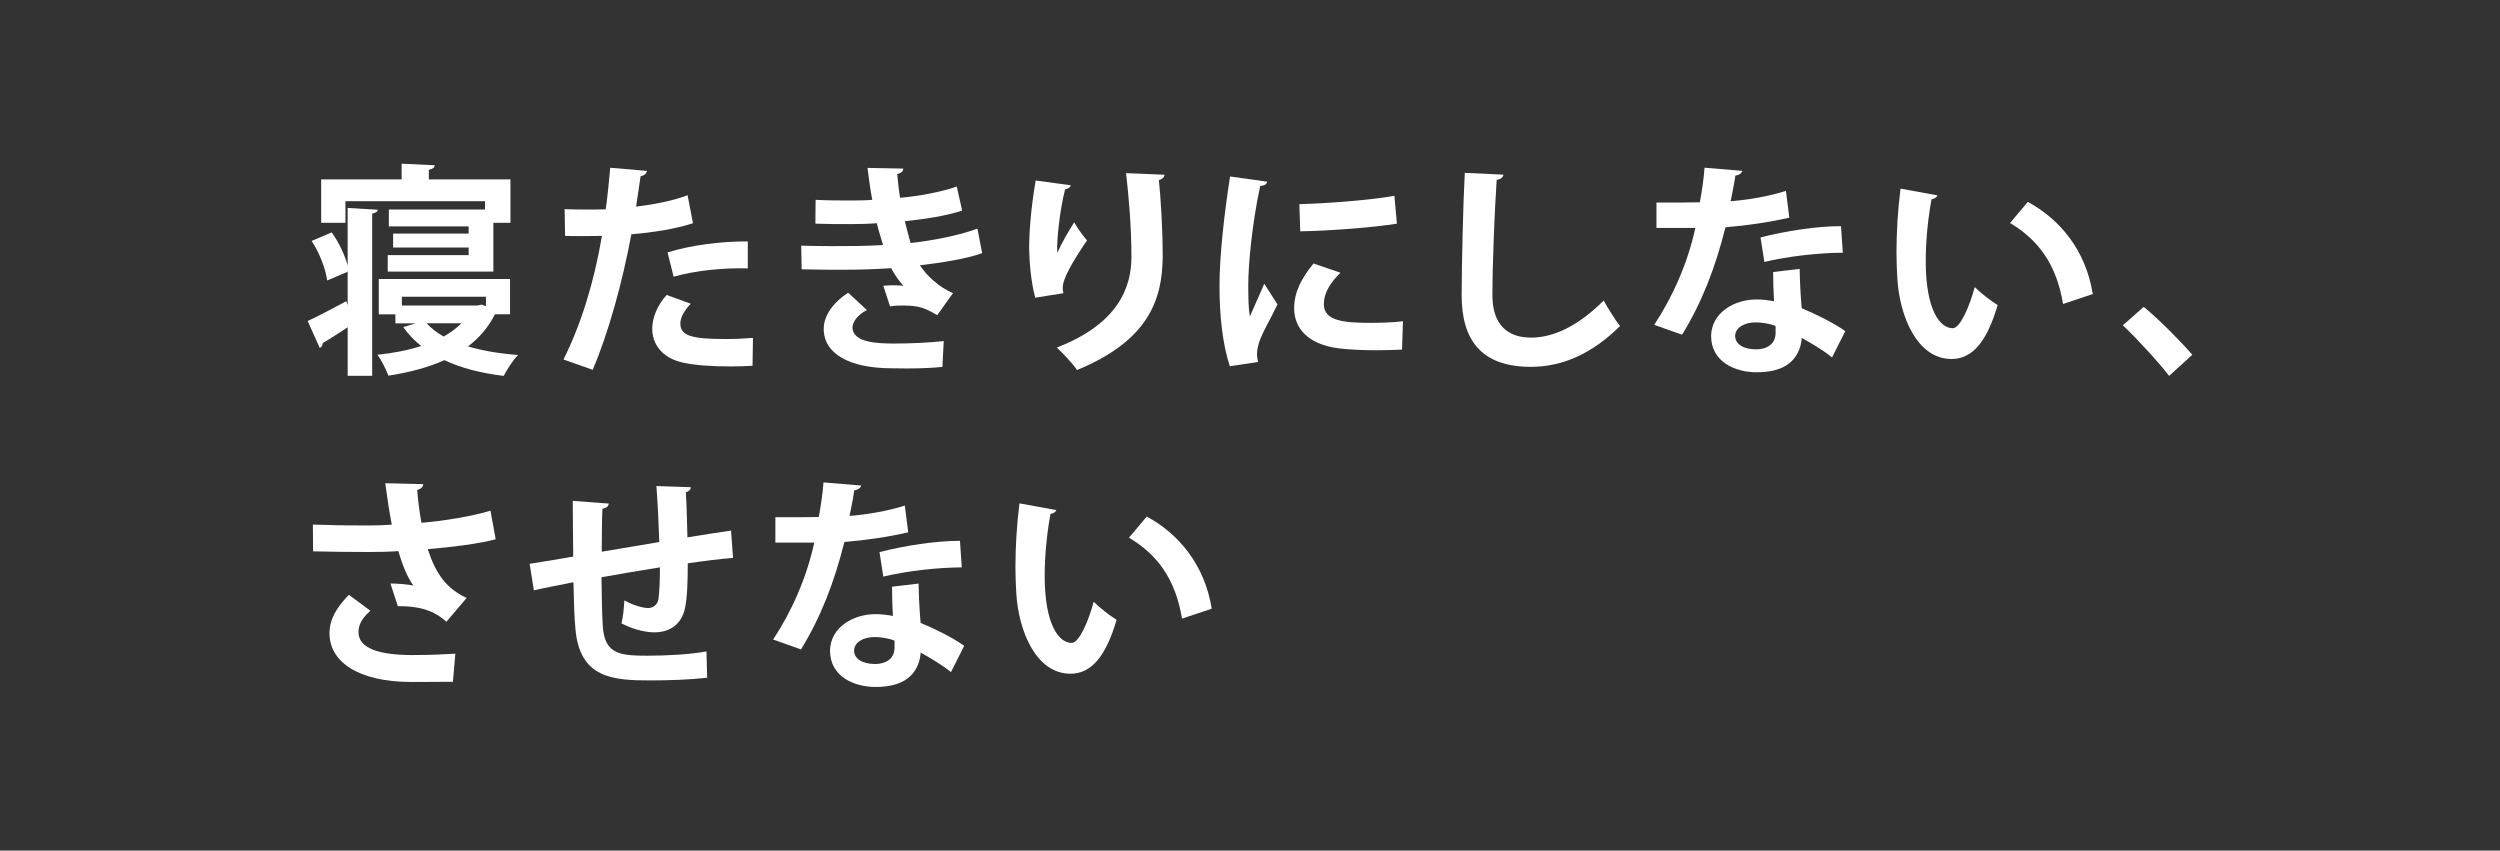
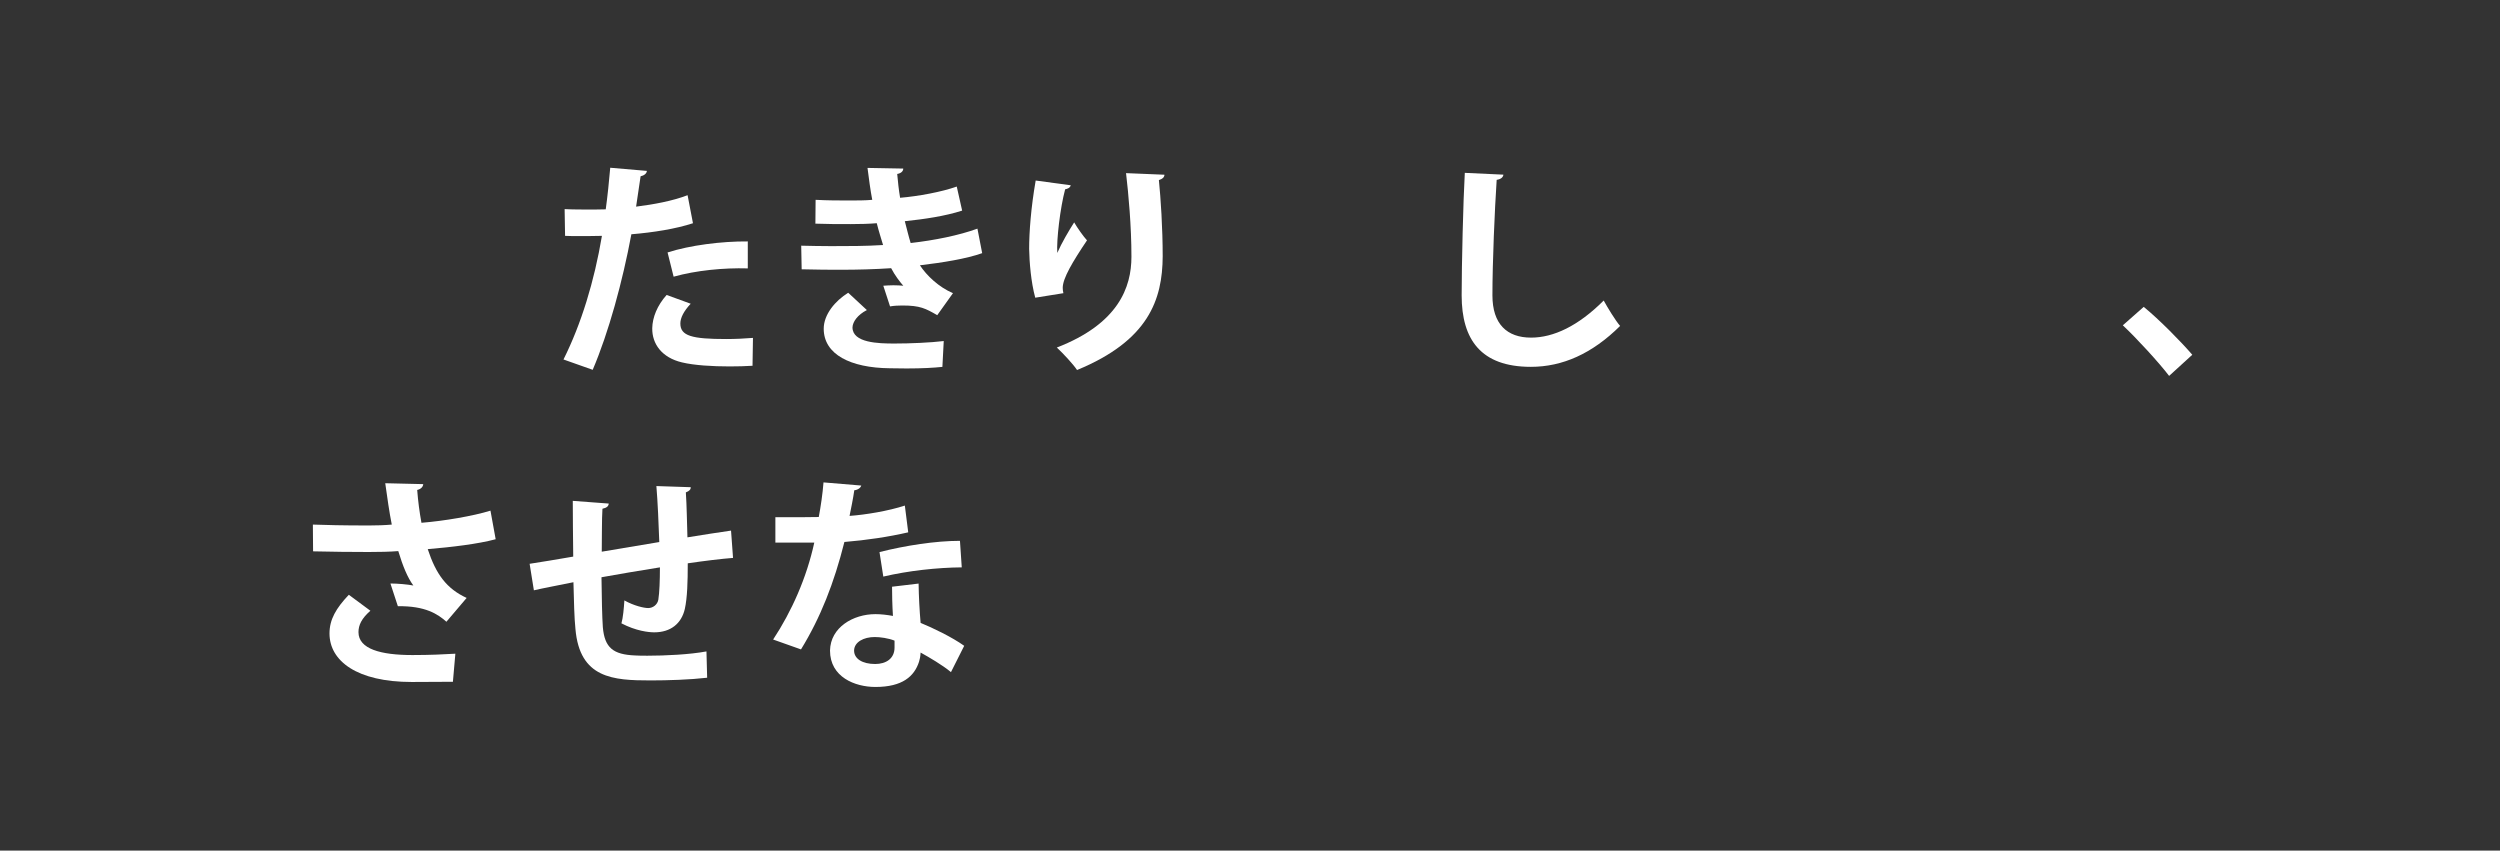
<svg xmlns="http://www.w3.org/2000/svg" id="_レイヤー_1" version="1.1" viewBox="0 0 723 246">
  <rect x="0" y="0" width="723" height="246" fill="#333333" stroke="none" />
  <defs>
    <style>
      .st0 {
        fill: #fff;
      }
    </style>
  </defs>
-   <path class="st0" d="M100.55,60.14l8.71.52c-.06.52-.52.91-1.63,1.1v46.93h-7.08v-14.04c-2.67,1.76-5.27,3.45-7.22,4.55,0,.65-.33,1.17-.85,1.43l-3.51-7.8c2.92-1.3,6.96-3.51,11.18-5.72l.39,1.17v-9.69l-5.92,2.53c-.39-3.19-2.21-8-4.49-11.44l5.79-2.47c2.08,2.86,3.77,6.5,4.62,9.56v-16.63h0ZM99.9,58.19v6.24h-7.02v-12.54h23.27v-4.55l9.56.45c-.06.72-.52,1.04-1.69,1.3v2.79h23.6v12.55h-4.94v14.11h-30.55v-4.75h23.4v-2.21h-21.84v-4.03h21.84v-2.08h-23.08v-4.88h27.82v-2.41h-40.37,0ZM147.49,90.89h-4.35c-1.89,3.77-4.55,6.83-7.8,9.3,4.23,1.24,9.1,2.08,14.5,2.47-1.5,1.5-3.25,4.23-4.16,6.05-6.57-.78-12.35-2.28-17.16-4.55-4.81,2.15-10.27,3.58-16.19,4.48-.65-1.69-2.02-4.55-3.19-6.04,4.55-.46,8.84-1.3,12.68-2.54-2.02-1.56-3.71-3.38-5.2-5.46l3.58-1.1h-5.85v-2.6h-4.81v-10.21h37.96v10.21h0ZM140.53,85.82h-24.31v2.53h21.91l1.17-.26,1.24.46v-2.73h-.01ZM123.37,93.49c1.3,1.43,2.99,2.73,4.94,3.84,1.95-1.1,3.71-2.41,5.14-3.84h-10.08Z" />
  <path class="st0" d="M200.4,64.56c-4.94,1.62-11.44,2.67-17.81,3.19-2.54,13.65-6.57,28.41-11.18,39.2l-8.45-2.99c5.14-10.27,8.91-22.62,11.12-35.75-1.04.06-5.66.06-6.89.06-1.37,0-2.67,0-3.77-.06l-.13-7.74c2.08.13,5.46.13,8.58.13,1.04,0,2.21-.06,3.31-.06.52-3.77.98-8.26,1.3-12.03l10.6.91c-.06.78-.84,1.36-1.82,1.56-.33,2.34-.85,5.85-1.3,8.78,5.14-.65,10.47-1.62,14.89-3.31l1.56,8.13v-.02h0ZM217.62,105.78c-2.02.13-4.29.19-6.63.19-5,0-10.27-.32-13.78-1.17-5.79-1.37-8.65-5.33-8.58-9.88.06-3.12,1.43-6.57,4.16-9.62l6.96,2.54c-2.02,2.15-2.99,4.1-2.99,5.72,0,3.58,3.31,4.49,13.26,4.49,2.6,0,5.33-.13,7.74-.33l-.13,8.06h0ZM193.05,73.01c6.5-2.08,15.6-3.25,23.21-3.19v7.8c-7.02-.2-14.95.58-21.45,2.4l-1.75-7.02h-.01Z" />
  <path class="st0" d="M284.05,73.21c-4.55,1.62-11.38,2.73-18.01,3.51,1.95,2.99,5.53,6.37,9.56,8.06l-4.55,6.37c-3.38-1.95-4.94-2.8-10.08-2.8-1.17,0-2.4.06-3.57.26l-1.95-5.98c.84-.06,1.88-.13,2.92-.13s2.08.06,2.86.13c-.98-1.1-2.47-3.05-3.51-5.07-4.75.32-9.88.45-13.98.45-3.19,0-7.87,0-11.9-.13l-.13-6.83c2.6.06,5.72.13,8.65.13,5,0,10.01,0,15.02-.32-.46-1.56-1.3-4.16-1.82-6.31-2.15.19-5.01.26-7.48.26-3.58,0-7.09,0-10.27-.13l.06-6.89c3.45.19,6.89.19,9.88.19,1.95,0,4.55,0,6.5-.19-.52-2.67-.98-6.18-1.37-9.23l10.34.19c0,.78-.65,1.37-1.75,1.56.19,2.08.45,4.68.84,6.89,5.27-.45,12.03-1.69,16.38-3.25l1.56,6.96c-5.07,1.62-10.92,2.47-16.58,3.06.58,2.21,1.17,4.68,1.69,6.31,6.89-.78,13.98-2.21,19.31-4.16l1.37,7.08h.01ZM272.55,106.1c-2.47.26-5.79.46-10.34.46-1.5,0-3.12-.06-4.94-.06-11.25-.13-19.05-3.96-19.05-11.44,0-4.1,3.31-8.06,7.08-10.4l5.4,5.01c-2.67,1.37-4.1,3.38-4.16,5,0,4.49,7.48,4.68,12.09,4.68s10.53-.26,14.3-.72l-.39,7.48h.01Z" />
  <path class="st0" d="M299.39,86.08c-1.24-4.55-1.69-10.27-1.76-14.11,0-4.81.52-11.9,1.89-19.76l10.14,1.37c-.19.78-.98,1.04-1.62,1.17-1.43,5.33-2.54,14.69-2.27,18.4,1.23-2.86,3.38-6.5,4.88-8.84.85,1.5,2.73,4.16,3.71,5.2-4.16,6.18-7.02,10.99-7.02,13.72,0,.46.06.98.19,1.56l-8.12,1.3h-.02ZM336.77,50.52c-.06.78-.58,1.23-1.62,1.56.52,5.13,1.1,13.78,1.1,22.04-.06,12.55-4.1,24.38-24.77,32.89-1.1-1.69-4.16-4.94-5.85-6.5,17.81-6.89,21.58-17.42,21.58-26.26s-.85-18.14-1.56-24.18l11.12.46h0Z" />
-   <path class="st0" d="M366.47,52.54c-.13.71-.72,1.17-2.02,1.23-2.47,11.51-3.45,23.14-3.45,28.6,0,3.71.06,6.96.46,9.17.78-1.88,3.32-7.41,4.16-9.49l3.83,5.98c-2.15,4.55-4.42,8.12-5.4,11.25-.32,1.11-.52,2.15-.52,3.12,0,.78.13,1.56.33,2.28l-8.19,1.23c-2.08-6.24-2.99-14.56-2.99-23.21s1.37-20.93,3.06-31.66l10.73,1.5h0ZM405.47,101.1c-2.41.13-5.01.19-7.48.19-4.16,0-8.12-.19-11.05-.58-9.03-1.23-12.67-6.05-12.67-11.57,0-4.68,2.15-8.71,5.59-12.94l7.8,2.67c-2.93,2.86-4.81,5.85-4.81,9.1,0,4.88,5.85,5.4,13.58,5.4,3.12,0,6.5-.13,9.3-.46l-.26,8.19h0ZM375.77,59.04c7.41-.19,19.63-1.04,27.5-2.41l.71,8.06c-7.8,1.23-20.35,2.08-27.95,2.21l-.26-7.87h0Z" />
  <path class="st0" d="M434.79,50.52c-.13.78-.71,1.3-1.95,1.49-.58,8.65-1.23,23.86-1.23,33.41,0,8.32,4.22,12.22,11.18,12.22,6.44,0,13.59-3.31,21-10.73.98,1.82,3.51,5.98,4.75,7.35-8.12,8.06-16.71,11.83-25.81,11.83-14.43,0-20.02-7.87-20.02-20.67,0-8.71.46-27.56.91-35.43l11.18.52h0Z" />
-   <path class="st0" d="M503.88,49.42c-.2.65-.91,1.23-2.01,1.36-.33,2.34-.98,5.53-1.37,7.41,4.62-.32,11.25-1.43,15.99-2.99l.98,7.74c-5.59,1.3-12.09,2.27-18.46,2.79-2.99,11.9-6.89,21.84-12.55,31.07l-8.06-2.86c5.4-8.19,9.69-17.88,11.9-28.02h-11.25v-7.35h7.22c1.95,0,3.9-.06,5.33-.06.58-3.12,1.1-6.63,1.36-10.01l10.92.91h0ZM520.46,77.76c.07,3.9.26,7.61.59,11.38,3.51,1.43,9.17,4.16,12.61,6.63l-3.84,7.6c-2.4-2.02-6.3-4.29-8.77-5.66-.07,1.24-.26,2.02-.46,2.67-1.37,4.23-4.81,7.28-12.61,7.28-5.92,0-13.13-2.86-13.13-10.53.13-6.7,6.7-10.53,13.13-10.53,1.62,0,3.32.19,5.07.52-.19-3.12-.26-6.37-.26-8.45l7.67-.91h0ZM513.5,94.27c-1.75-.72-4.16-1.04-5.72-1.04-3.19,0-5.92,1.43-5.98,3.9,0,2.41,2.41,3.9,6.11,3.9,3.12,0,5.59-1.56,5.59-4.75v-2.02h0ZM532.94,73.08c-7.08.06-15.47.98-22.69,2.67l-1.1-7.09c7.41-1.88,16.19-3.25,23.27-3.25l.52,7.67h0Z" />
-   <path class="st0" d="M560.3,56.5c-.19.58-.91,1.04-1.69,1.1-.98,5.07-1.69,11.9-1.69,17.88,0,14.3,4.16,19.44,7.8,19.44,2.21,0,4.94-6.5,6.37-11.9,1.56,1.56,4.75,4.1,6.63,5.2-3.12,10.66-7.34,15.6-13.33,15.6-10.08,0-15.02-12.55-15.67-23.14-.13-2.34-.26-4.88-.26-7.54,0-5.92.39-12.42,1.17-18.59l10.66,1.95h.01ZM596.64,87.9c-1.95-11.7-7.35-18.66-15.34-23.4l5.14-6.11c9.17,4.94,16.77,13.91,18.79,26.65l-8.58,2.86h-.01,0Z" />
  <path class="st0" d="M619.97,88.75c4.55,3.71,10.92,10.21,14.04,13.85l-6.7,6.11c-2.92-3.84-9.49-10.99-13.39-14.63l6.04-5.33h.01Z" />
  <path class="st0" d="M143.33,155.95c-5.07,1.37-12.74,2.28-19.63,2.86,2.4,7.28,5.46,11.44,11.25,14.11l-5.85,6.89c-2.47-2.21-6.11-4.62-14.04-4.49l-2.15-6.57c2.15,0,4.94.26,6.63.58-1.69-2.28-3.06-5.66-4.36-9.95-2.54.2-5.27.26-8.58.26-3.84,0-11.7-.06-16.06-.19l-.06-7.74c3.71.13,8.52.26,16.19.26,2.15,0,4.62-.07,6.63-.26-.72-3.58-1.3-7.74-1.89-11.96l10.99.26c-.06.78-.65,1.43-1.75,1.69.26,3.32.65,6.31,1.23,9.49,6.5-.52,14.95-1.95,19.96-3.51l1.5,8.25v.02h0ZM130.98,197.17c-3.25,0-7.09.06-11.9.06-15.8,0-23.79-6.04-23.79-14.04,0-4.03,1.89-7.28,5.59-11.18l6.24,4.62c-2.54,2.21-3.45,4.16-3.45,6.18,0,4.88,6.44,6.63,15.6,6.63,5.2,0,9.04-.2,12.42-.39l-.71,8.12Z" />
  <path class="st0" d="M211.97,161.35c-3.38.26-8.13.84-13.07,1.56,0,5.33-.13,9.95-.85,13.2-.97,4.22-4.09,6.76-8.84,6.76-1.62,0-5.27-.39-9.49-2.6.46-1.56.72-4.49.85-6.63,2.79,1.56,5.66,2.21,6.89,2.21,1.37,0,2.67-.97,2.93-2.41.32-2.01.46-5.59.46-9.36-6.11.97-12.16,2.01-16.9,2.86.06,5.85.19,11.57.39,14.43.52,5.98,2.99,7.93,9.36,8.19.98.07,2.21.07,3.58.07,5,0,12.16-.33,17.03-1.24l.2,7.61c-5.07.58-11.38.78-16.38.78-10.79,0-20.48-.58-21.71-14.88-.32-2.99-.45-8.13-.58-13.52-3.77.78-8.97,1.75-11.44,2.34l-1.23-7.67c2.99-.45,8.13-1.3,12.61-2.08-.06-5.59-.13-11.83-.13-16.12l10.4.78c-.06.78-.58,1.23-1.82,1.5-.2,3.18-.13,8.06-.2,12.42,4.88-.84,10.86-1.82,16.64-2.79-.19-5.33-.46-11.64-.84-16.19l9.95.33c0,.65-.39,1.1-1.43,1.5.26,3.77.32,8.71.46,13,4.55-.71,9.23-1.5,12.61-1.95l.58,7.93-.03-.03h0Z" />
  <path class="st0" d="M249.08,140.42c-.19.65-.91,1.23-2.02,1.37-.33,2.34-.98,5.52-1.37,7.41,4.62-.33,11.25-1.43,15.99-2.99l.98,7.74c-5.59,1.3-12.09,2.27-18.46,2.79-2.99,11.9-6.89,21.84-12.55,31.07l-8.06-2.86c5.4-8.19,9.69-17.88,11.9-28.02h-11.25v-7.35h7.22c1.95,0,3.9-.06,5.33-.06.58-3.12,1.11-6.63,1.37-10.01l10.92.91ZM265.66,168.76c.06,3.9.26,7.61.58,11.38,3.51,1.43,9.17,4.16,12.61,6.63l-3.83,7.61c-2.41-2.02-6.31-4.29-8.78-5.66-.06,1.23-.26,2.01-.46,2.67-1.37,4.22-4.81,7.28-12.61,7.28-5.92,0-13.13-2.86-13.13-10.53.13-6.7,6.69-10.53,13.13-10.53,1.62,0,3.31.2,5.07.52-.2-3.12-.26-6.37-.26-8.45l7.67-.91h0ZM258.7,185.27c-1.76-.71-4.16-1.04-5.72-1.04-3.19,0-5.92,1.43-5.98,3.9,0,2.4,2.41,3.9,6.11,3.9,3.12,0,5.59-1.56,5.59-4.75v-2.01ZM278.14,164.08c-7.09.06-15.47.97-22.69,2.67l-1.1-7.09c7.41-1.88,16.19-3.25,23.27-3.25l.52,7.67Z" />
-   <path class="st0" d="M305.5,147.5c-.2.58-.91,1.04-1.69,1.11-.98,5.07-1.69,11.9-1.69,17.88,0,14.3,4.16,19.44,7.8,19.44,2.21,0,4.94-6.5,6.37-11.89,1.56,1.56,4.75,4.09,6.63,5.2-3.12,10.66-7.35,15.6-13.33,15.6-10.08,0-15.02-12.55-15.67-23.14-.13-2.34-.26-4.88-.26-7.54,0-5.92.39-12.42,1.17-18.59l10.66,1.95v-.02h.01ZM341.84,178.9c-1.95-11.7-7.35-18.66-15.34-23.4l5.14-6.11c9.17,4.94,16.77,13.91,18.79,26.65l-8.58,2.86h-.01Z" />
</svg>